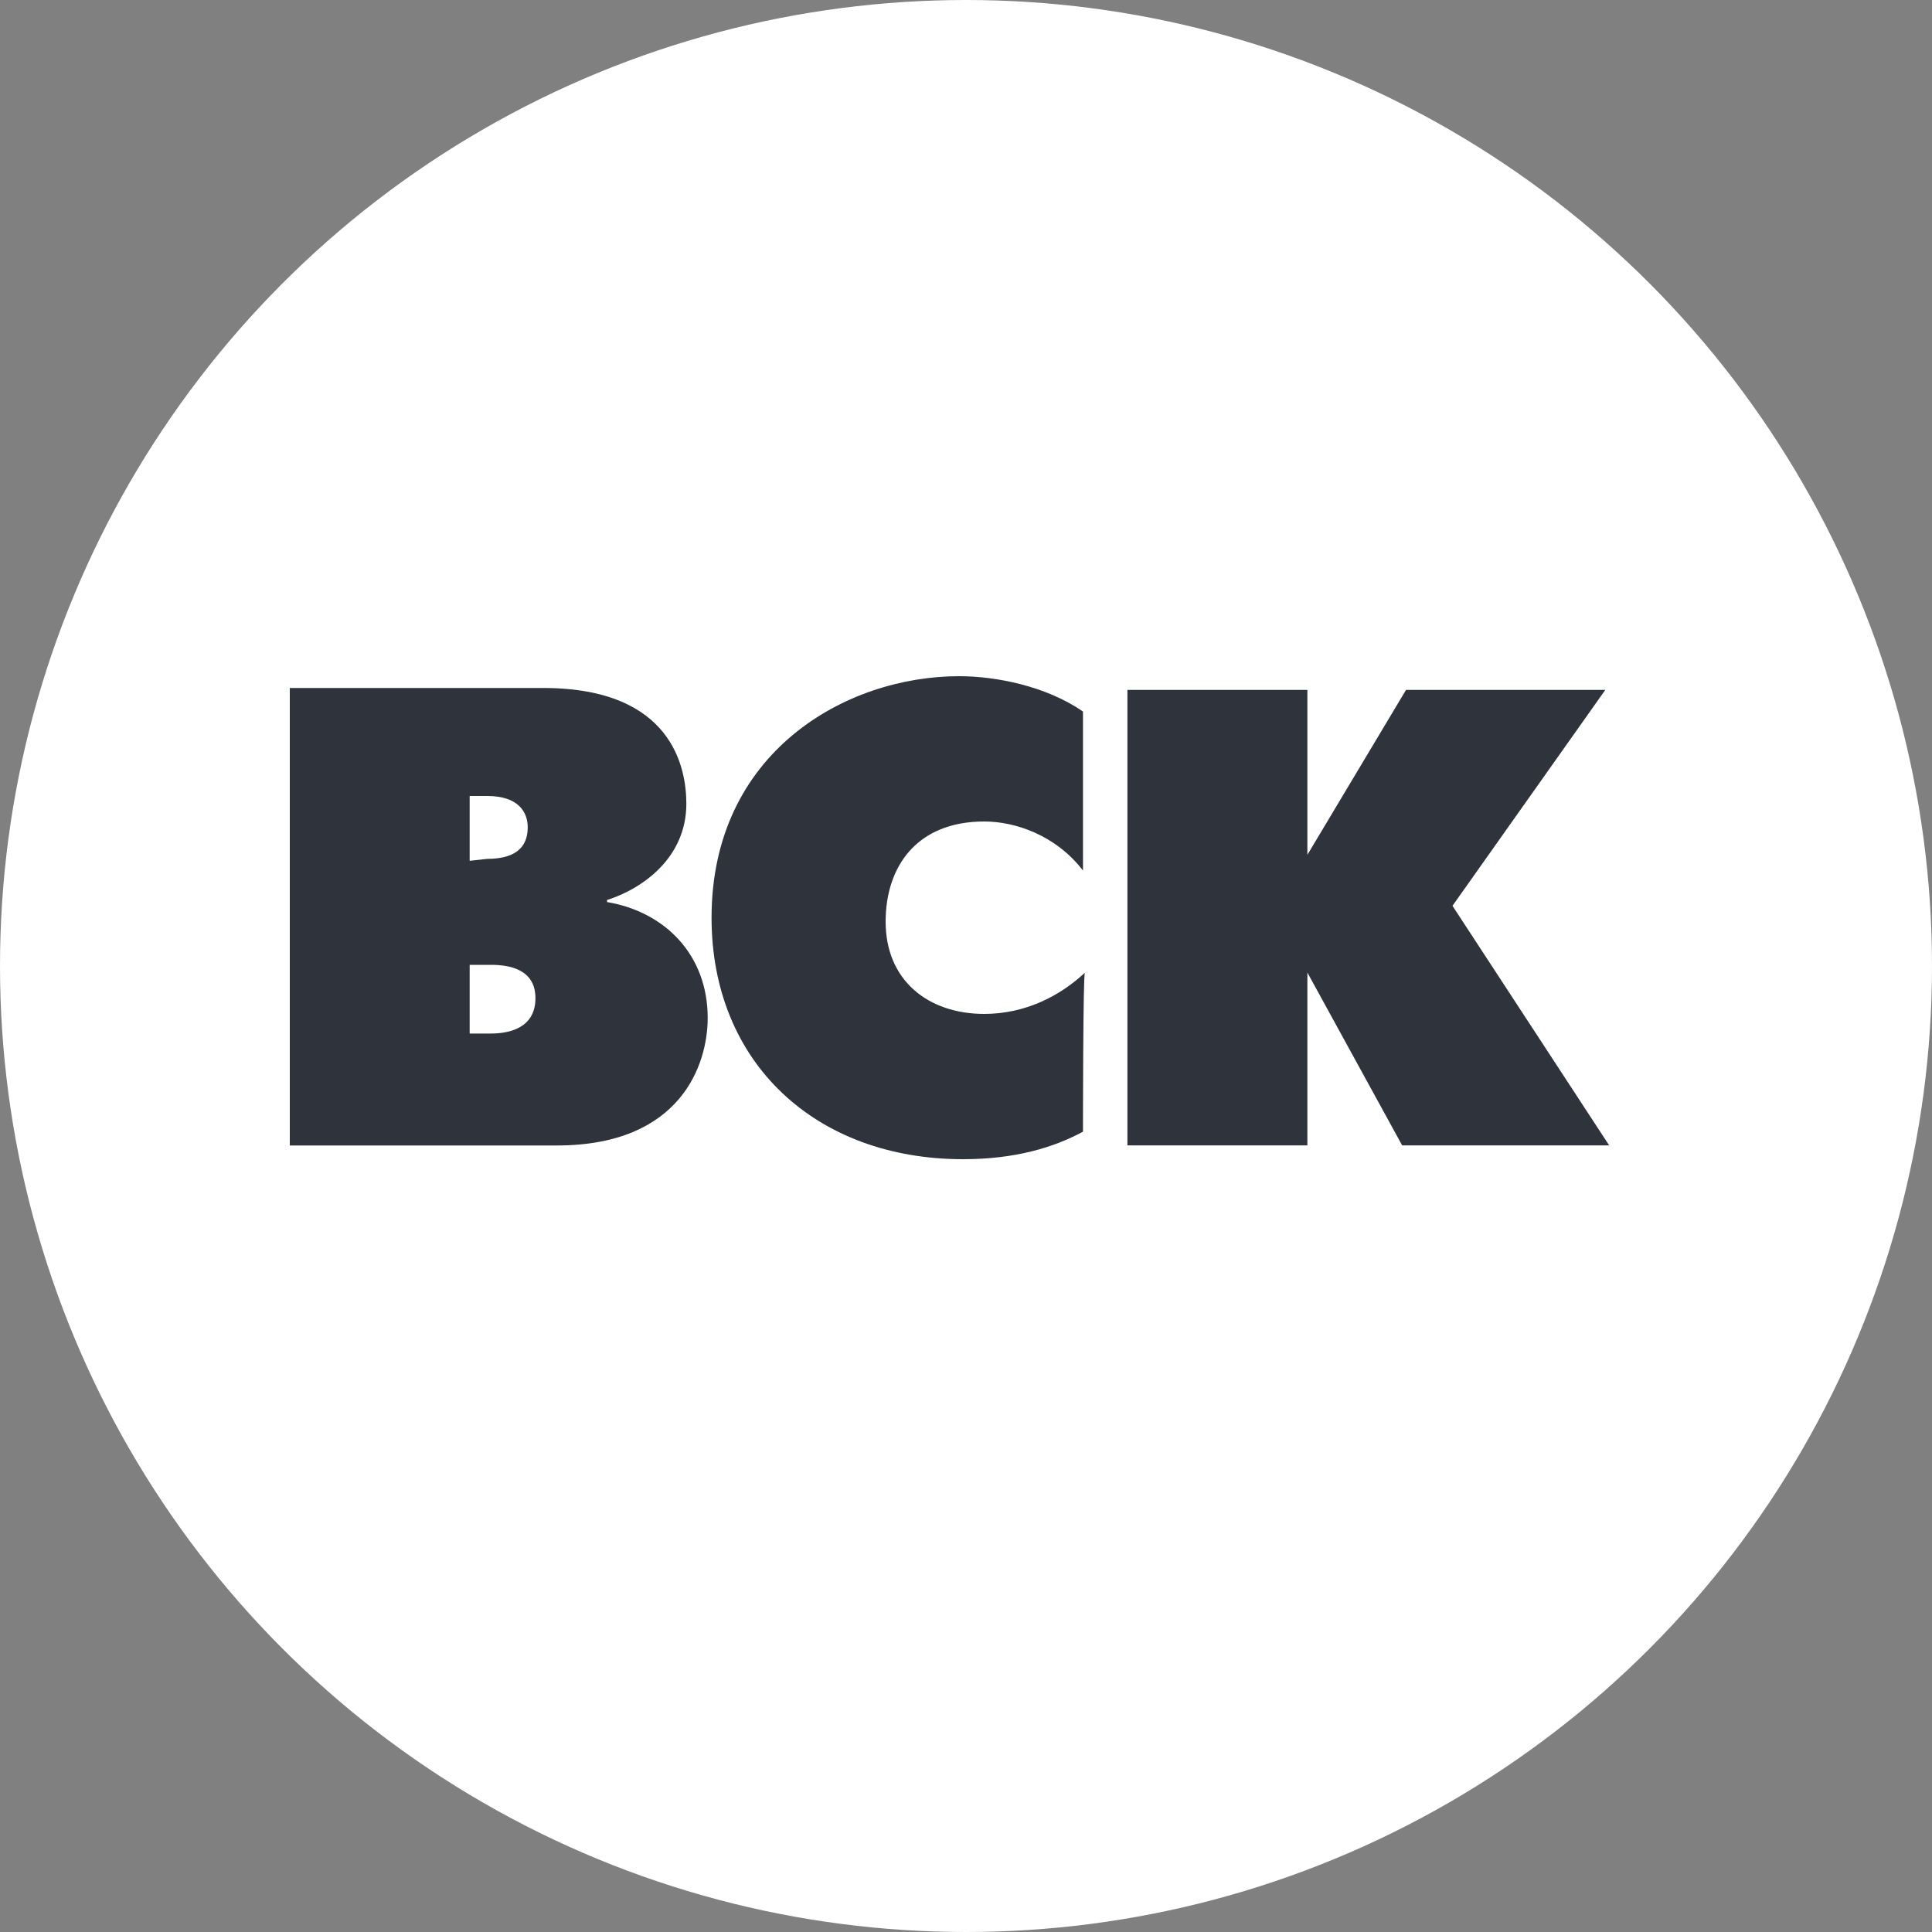
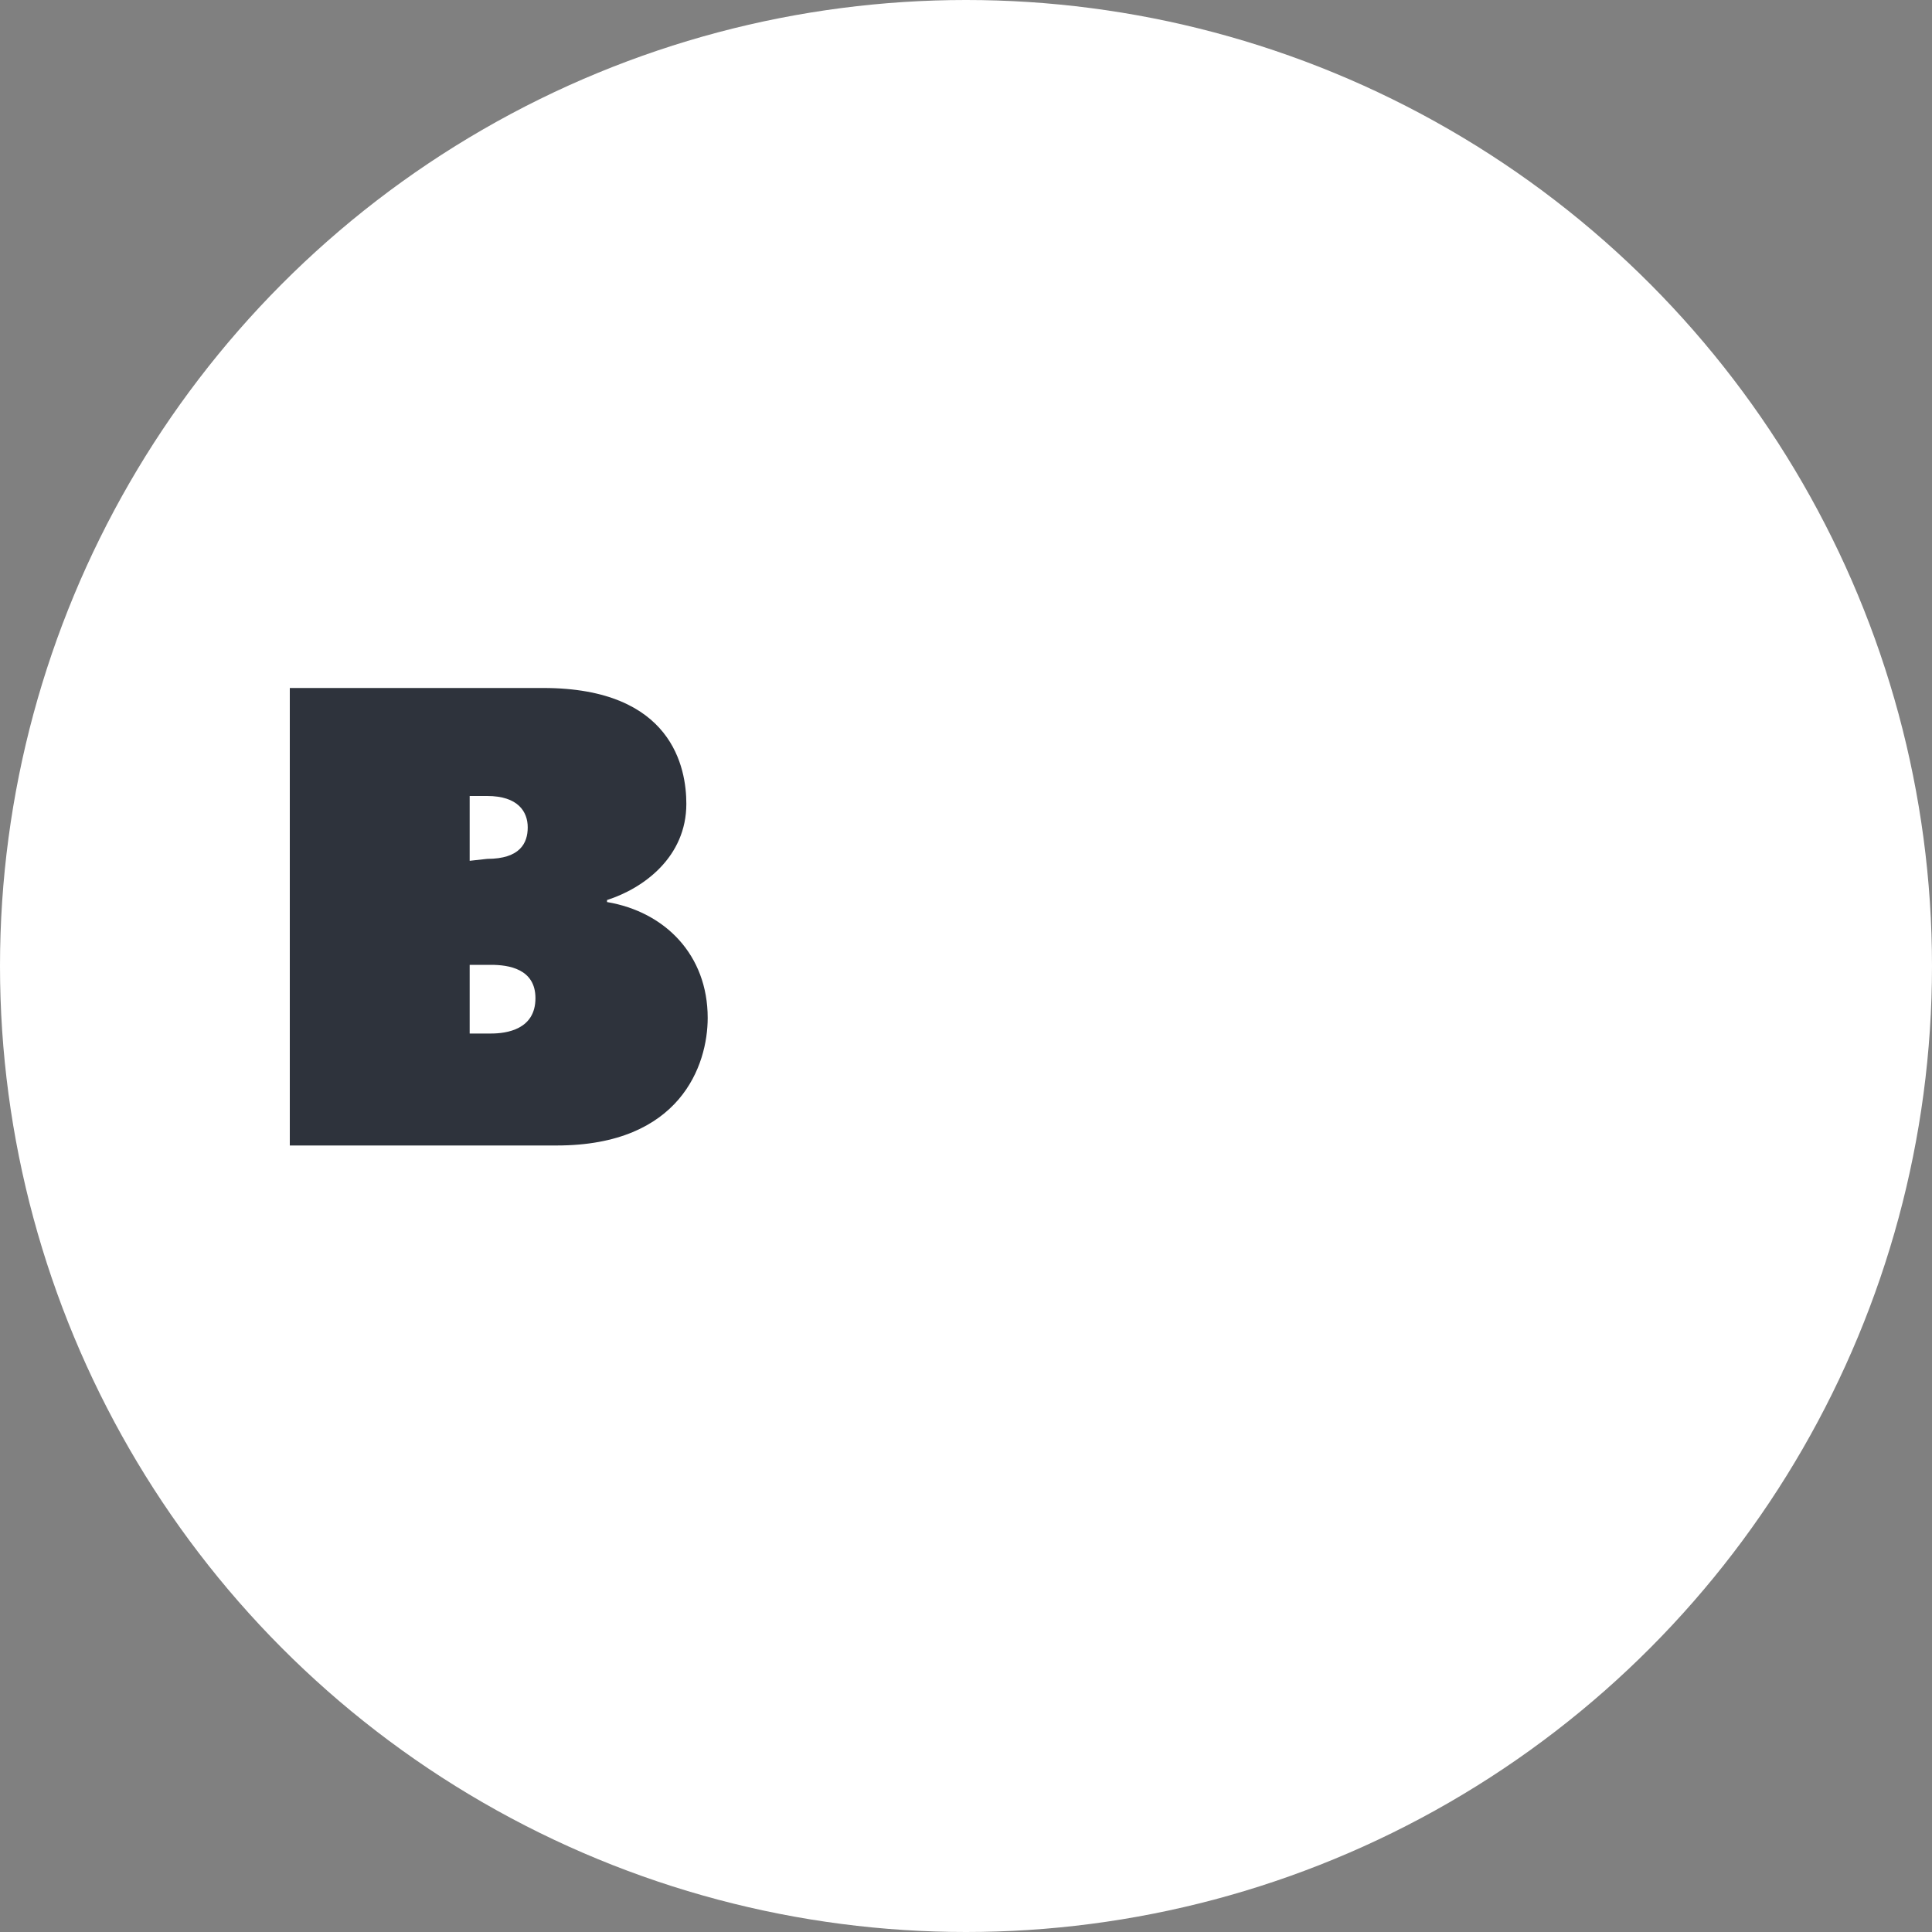
<svg xmlns="http://www.w3.org/2000/svg" width="20" height="20" viewBox="0 0 20 20" fill="none">
  <rect x="0" y="0" width="20" height="20" fill="#808080" stroke="none" />
  <circle cx="10" cy="10" r="10" fill="white" />
-   <path d="M11.671 7.142H13.534V8.849L14.555 7.142H16.618L15.036 9.377L16.658 11.857H14.515L13.534 10.068V11.857H11.671V7.142Z" fill="#2E333C" />
-   <path d="M11.211 11.715C10.91 11.878 10.51 12 9.969 12C8.447 12 7.366 11.004 7.366 9.5C7.366 7.793 8.748 7 9.929 7C10.31 7 10.83 7.102 11.211 7.366V9.012C10.93 8.646 10.51 8.504 10.189 8.504C9.489 8.504 9.168 8.972 9.168 9.541C9.168 10.15 9.609 10.496 10.189 10.496C10.61 10.496 10.97 10.313 11.231 10.069C11.211 10.069 11.211 11.715 11.211 11.715Z" fill="#2E333C" />
  <path fill-rule="evenodd" clip-rule="evenodd" d="M3 7.122V11.858H5.764C7.045 11.858 7.326 11.024 7.326 10.537C7.326 9.886 6.885 9.439 6.284 9.338V9.317C6.665 9.195 7.105 8.87 7.105 8.321C7.105 7.955 6.965 7.122 5.623 7.122H3ZM4.862 8.911V8.24H5.043C5.363 8.24 5.463 8.403 5.463 8.565C5.463 8.728 5.383 8.891 5.043 8.891L4.862 8.911ZM4.862 9.988V10.699H5.083C5.243 10.699 5.543 10.658 5.543 10.333C5.543 10.028 5.263 9.988 5.083 9.988H4.862Z" fill="#2E333C" />
</svg>